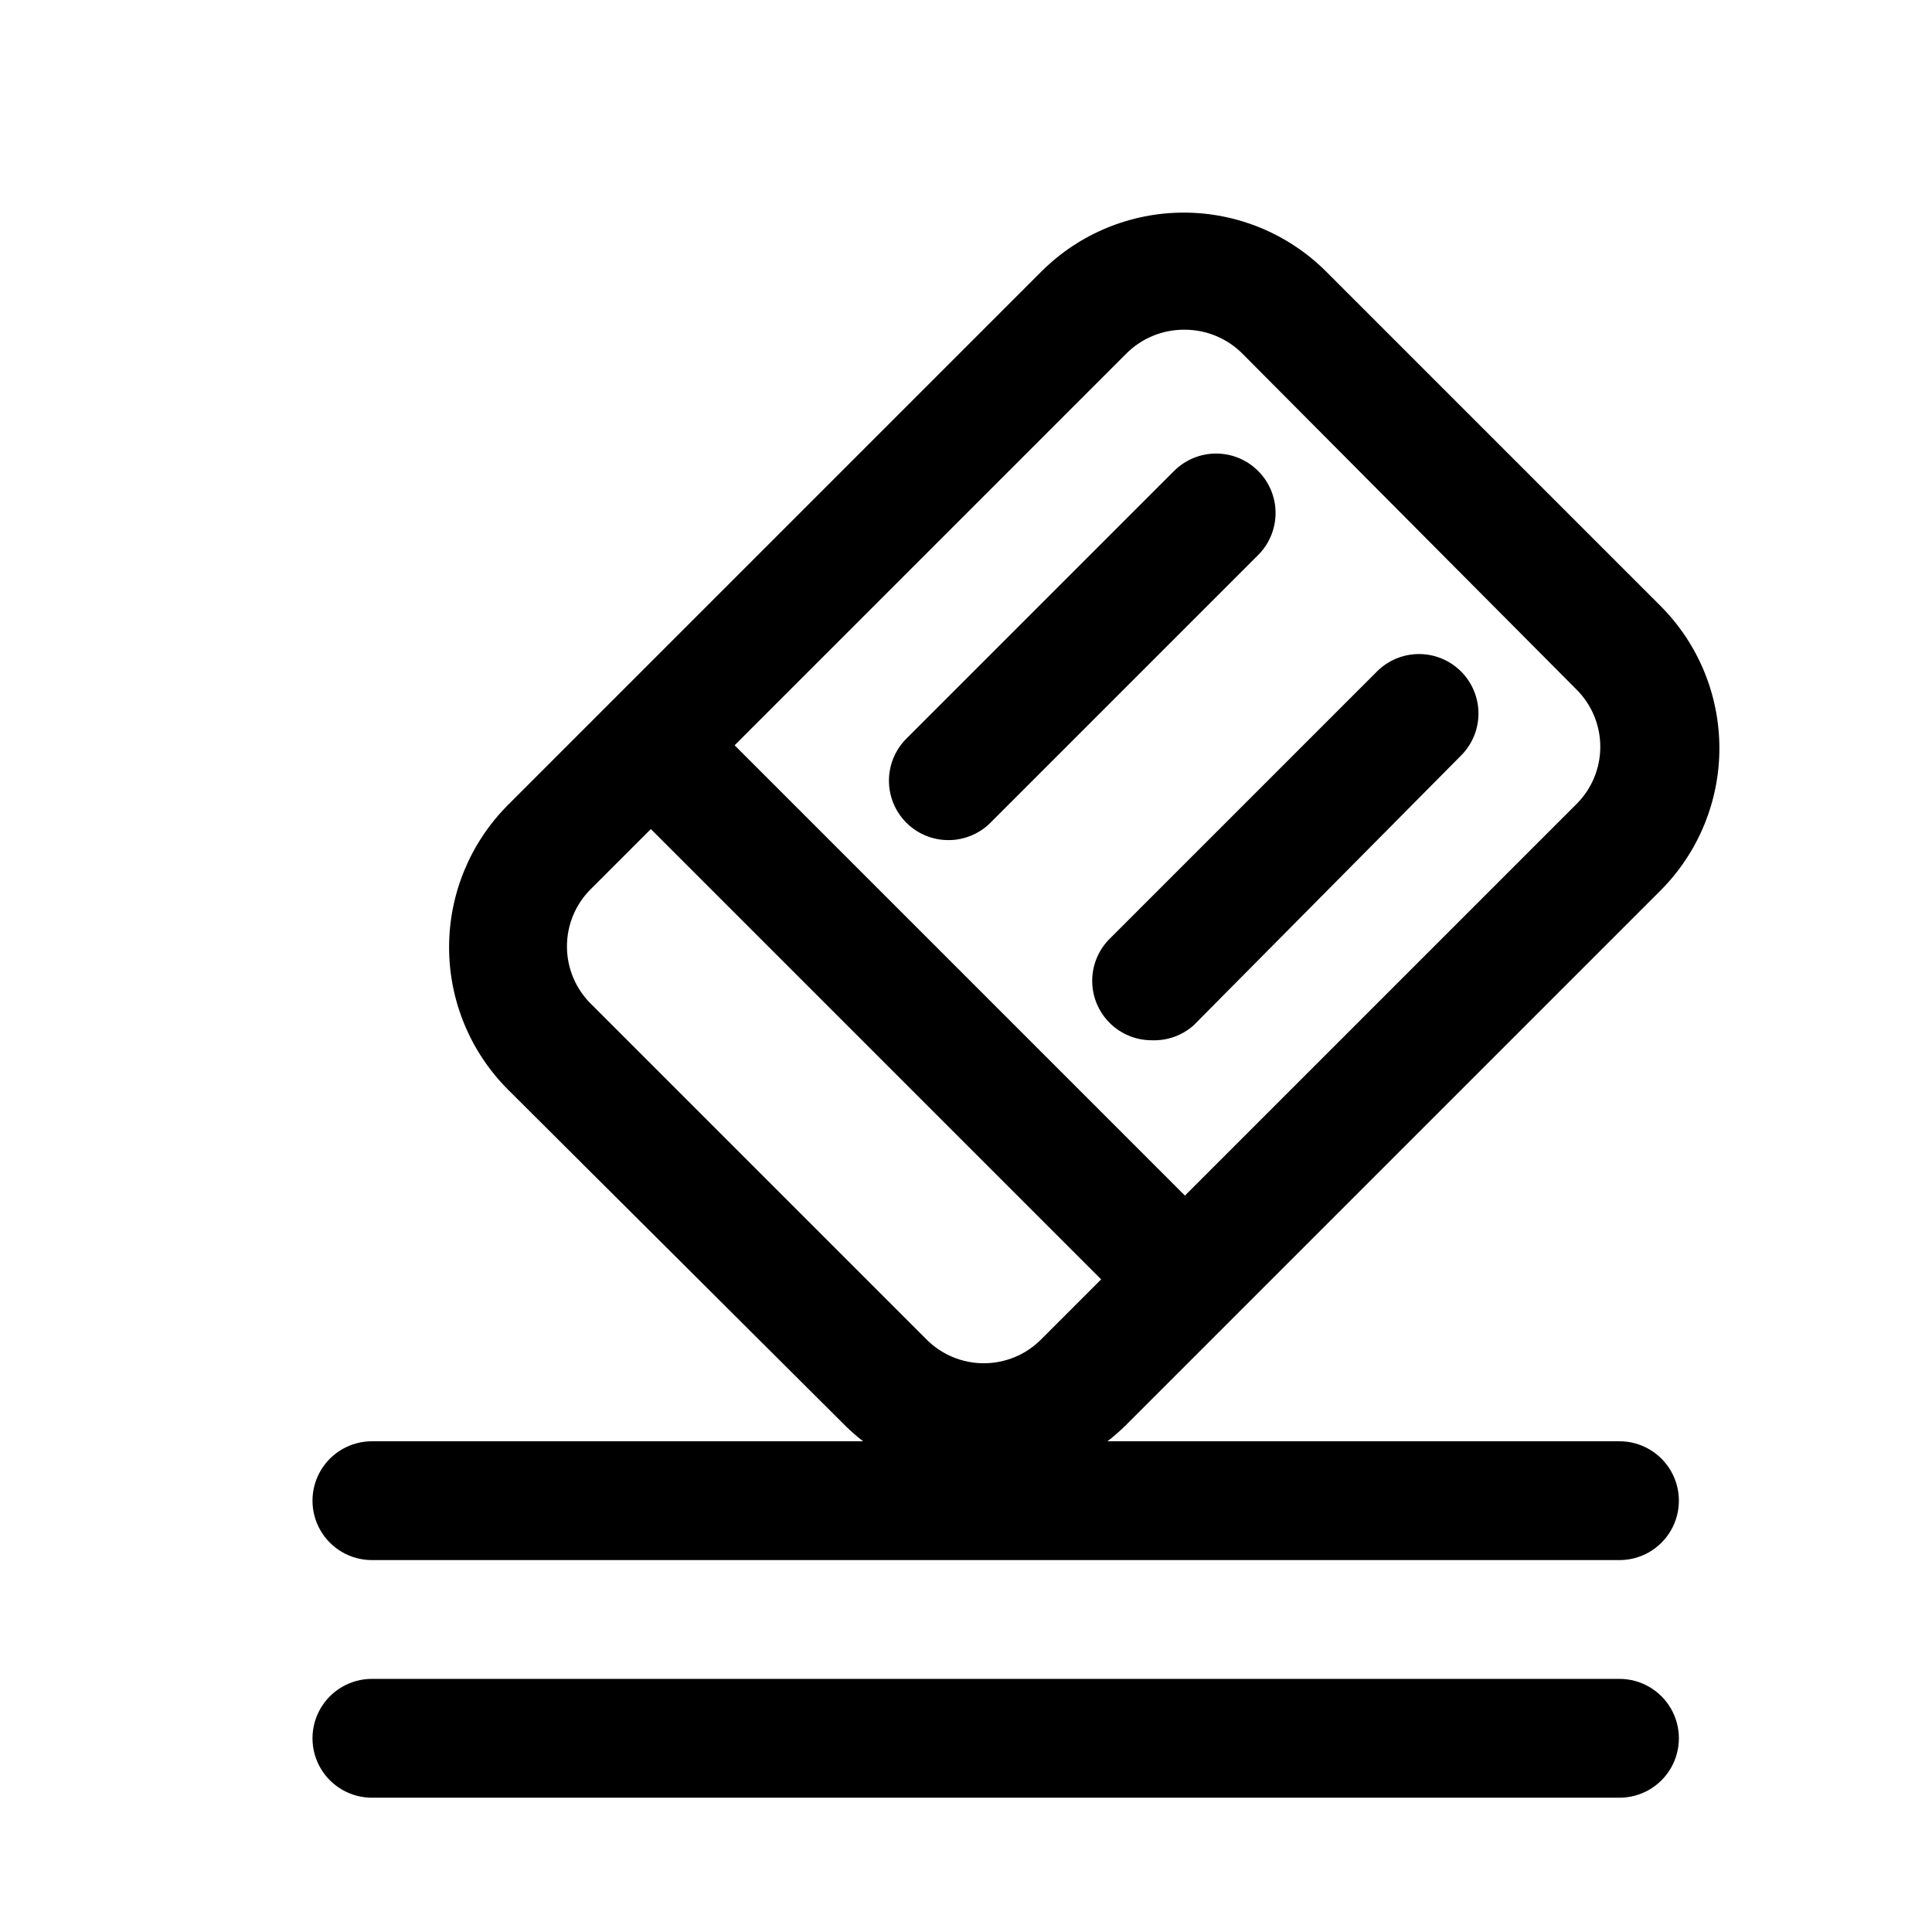
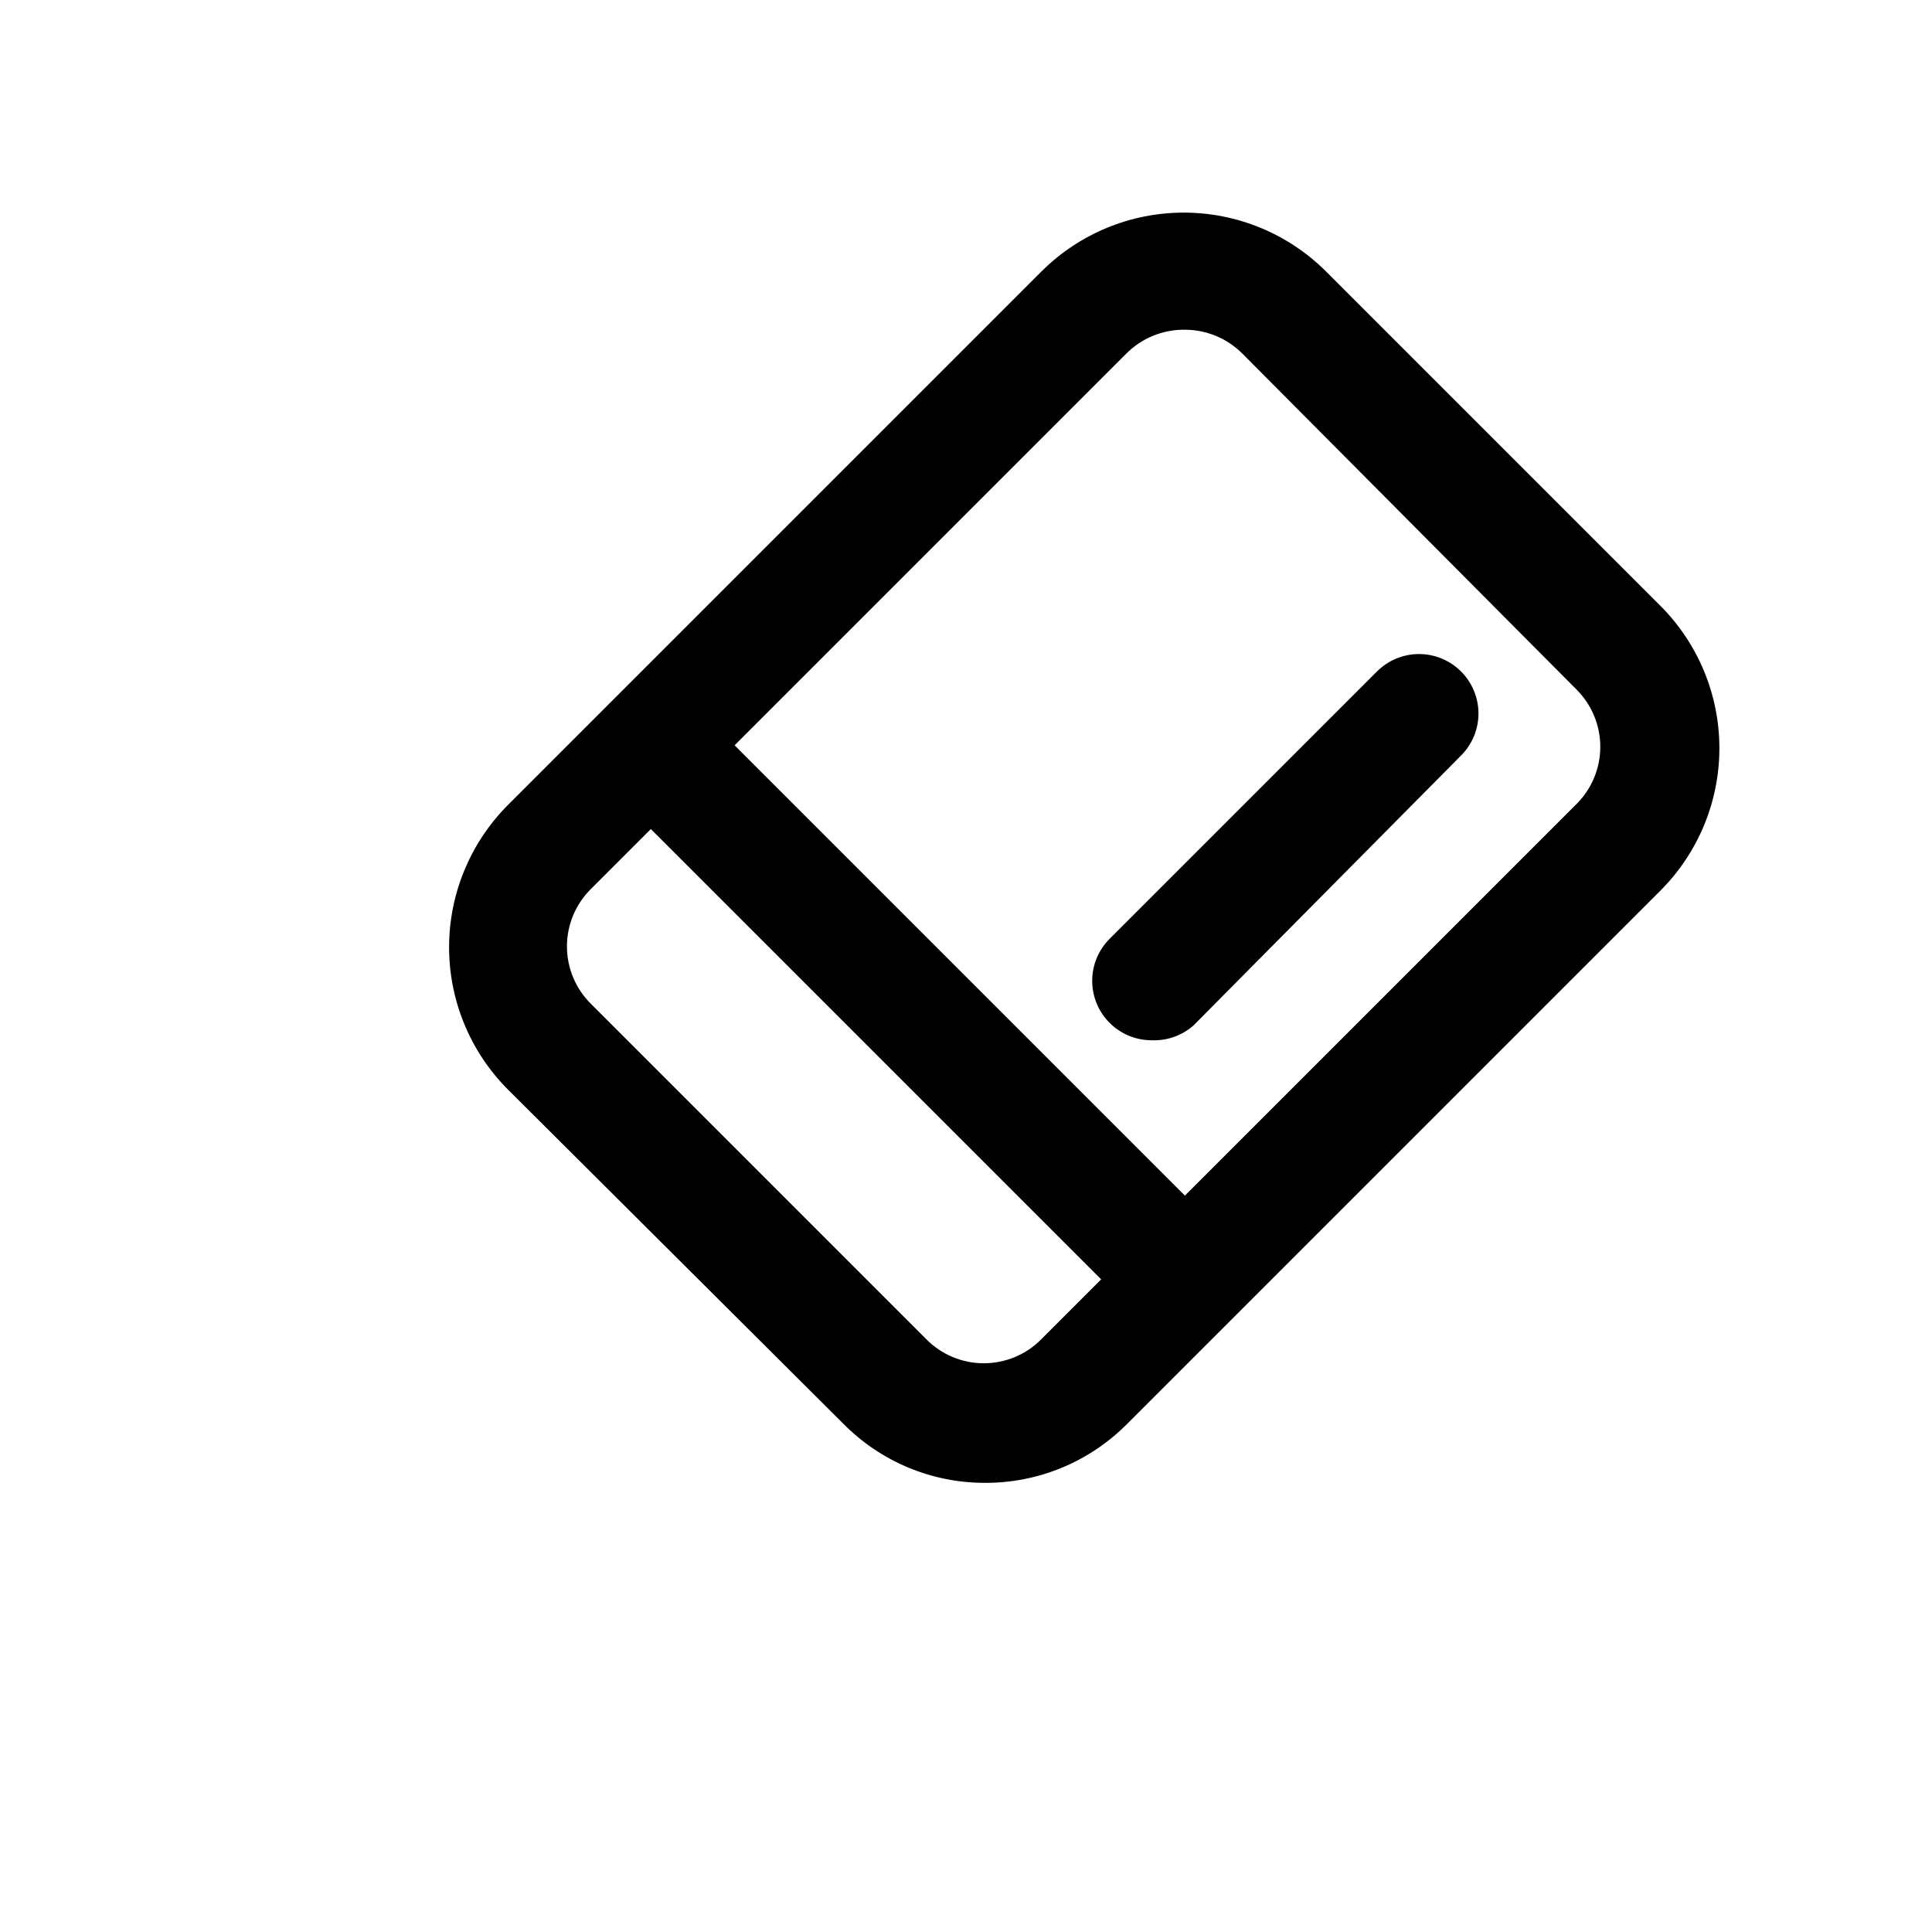
<svg xmlns="http://www.w3.org/2000/svg" fill="#000000" width="800px" height="800px" version="1.1" viewBox="144 144 512 512">
  <g>
    <path d="m404.88 536.97c-14.094-0.016-27.594-5.688-37.469-15.746l-88.957-88.637c-9.891-9.996-15.441-23.488-15.441-37.551s5.551-27.555 15.441-37.551l141.7-141.7h0.004c9.992-9.895 23.484-15.441 37.547-15.441s27.559 5.547 37.551 15.441l88.953 88.953c9.895 9.996 15.445 23.488 15.445 37.551s-5.551 27.555-15.445 37.551l-141.7 141.7c-9.977 9.965-23.527 15.523-37.629 15.43zm53.215-305.59c-5.91-0.098-11.602 2.238-15.742 6.457l-141.7 141.7h-0.004c-4.094 4.027-6.402 9.527-6.402 15.273 0 5.742 2.309 11.246 6.402 15.27l88.797 88.797c4.027 4.098 9.527 6.402 15.273 6.402 5.742 0 11.246-2.305 15.27-6.402l141.7-141.7h0.004c4.094-4.027 6.402-9.531 6.402-15.273 0-5.742-2.309-11.246-6.402-15.27l-88.324-88.797c-4.027-4.102-9.527-6.426-15.273-6.457z" />
    <path d="m458.09 499.34c-4.121-0.141-8.02-1.895-10.863-4.883l-141.7-141.7c-2.934-2.949-4.578-6.941-4.578-11.098 0-4.16 1.645-8.152 4.578-11.102 2.949-2.93 6.938-4.578 11.098-4.578 4.16 0 8.152 1.648 11.102 4.578l141.7 141.7v0.004c2.934 2.949 4.578 6.938 4.578 11.098 0 4.16-1.645 8.148-4.578 11.098-2.957 3.106-7.051 4.867-11.336 4.883z" />
-     <path d="m396.06 366.62c-4.266 0.199-8.43-1.34-11.539-4.273-3.109-2.93-4.891-6.996-4.941-11.266-0.051-4.273 1.637-8.379 4.672-11.383l70.848-70.848c2.957-2.981 6.981-4.656 11.18-4.656s8.223 1.676 11.18 4.656c2.93 2.949 4.578 6.938 4.578 11.098 0 4.16-1.648 8.152-4.578 11.102l-70.848 70.848h-0.004c-2.789 2.856-6.559 4.543-10.547 4.723z" />
    <path d="m449.28 419.68c-4.195 0.023-8.223-1.625-11.195-4.586-2.973-2.957-4.644-6.977-4.641-11.172s1.68-8.211 4.656-11.164l70.852-70.852c2.949-2.93 6.938-4.578 11.098-4.578s8.148 1.648 11.098 4.578c2.984 2.957 4.66 6.981 4.66 11.18 0 4.199-1.676 8.223-4.66 11.18l-70.848 71.477c-3.031 2.68-6.977 4.09-11.02 3.938z" />
-     <path d="m573.18 557.44h-330.62c-5.625 0-10.824-3-13.637-7.871s-2.812-10.871 0-15.742c2.812-4.871 8.012-7.875 13.637-7.875h330.62c5.625 0 10.82 3.004 13.633 7.875 2.812 4.871 2.812 10.871 0 15.742s-8.008 7.871-13.633 7.871z" />
-     <path d="m573.18 620.41h-330.62c-5.625 0-10.824-3-13.637-7.871-2.812-4.871-2.812-10.871 0-15.742 2.812-4.871 8.012-7.875 13.637-7.875h330.62c5.625 0 10.82 3.004 13.633 7.875 2.812 4.871 2.812 10.871 0 15.742-2.812 4.871-8.008 7.871-13.633 7.871z" />
  </g>
</svg>